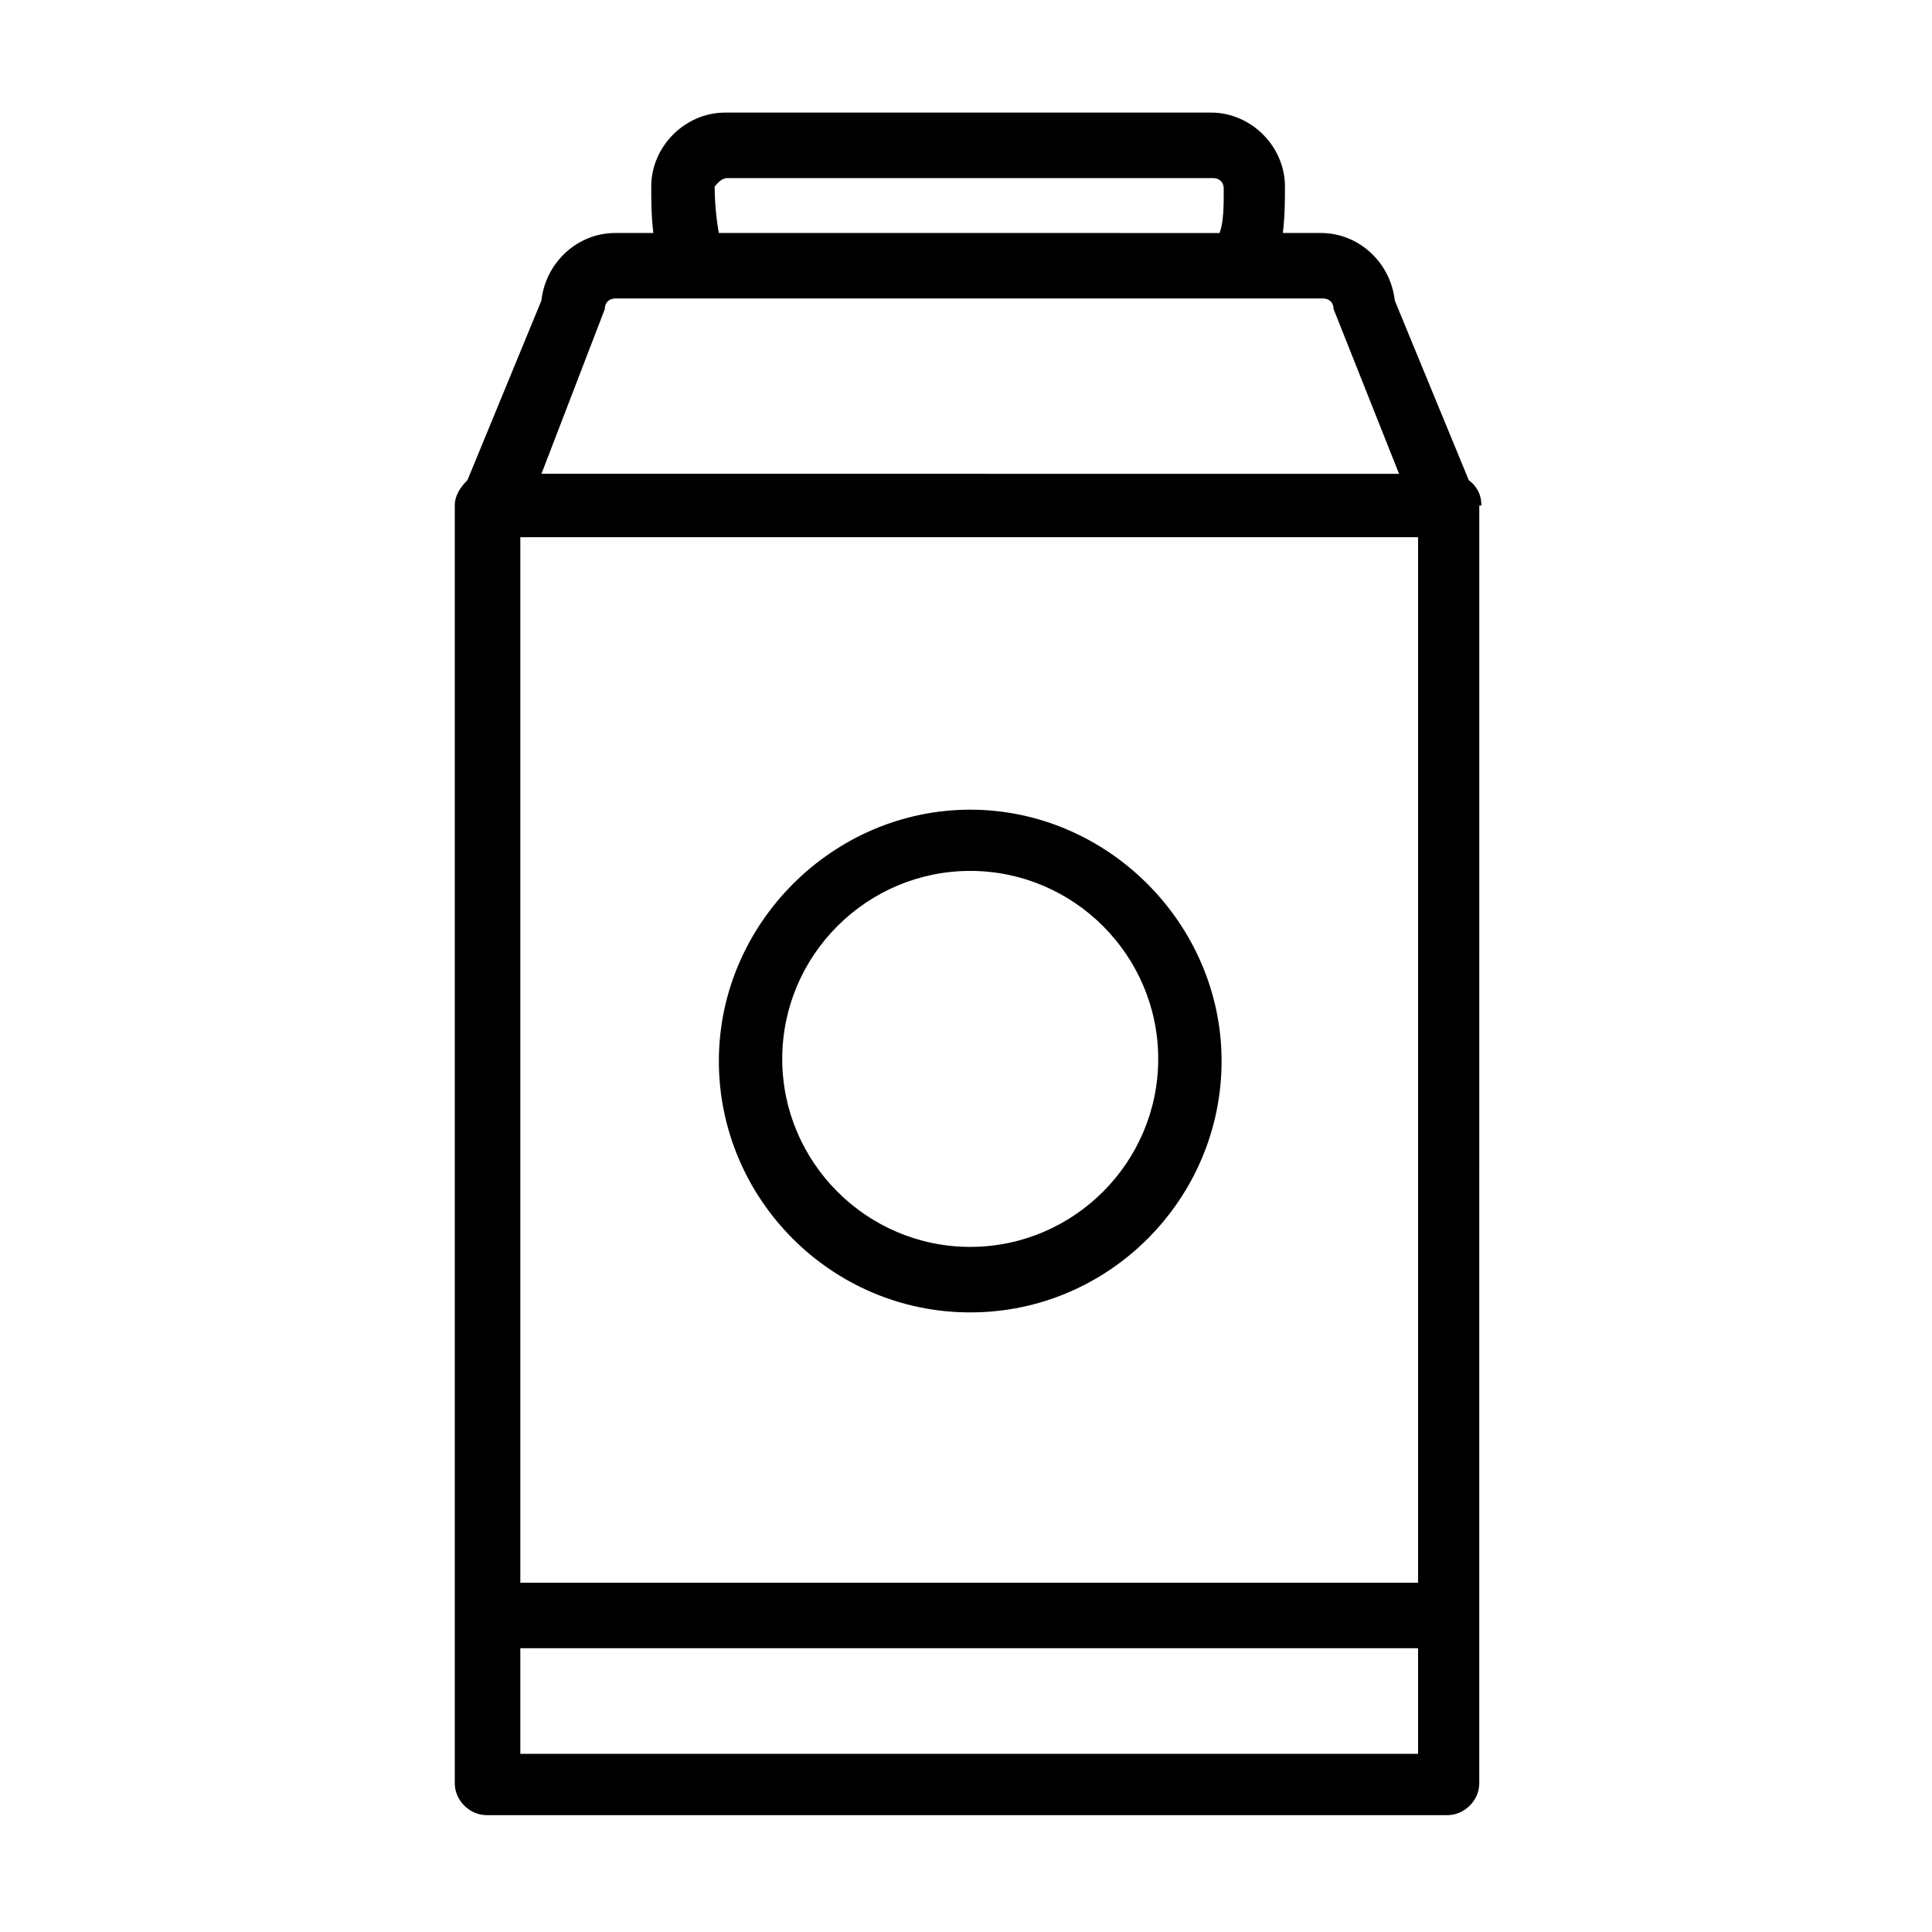
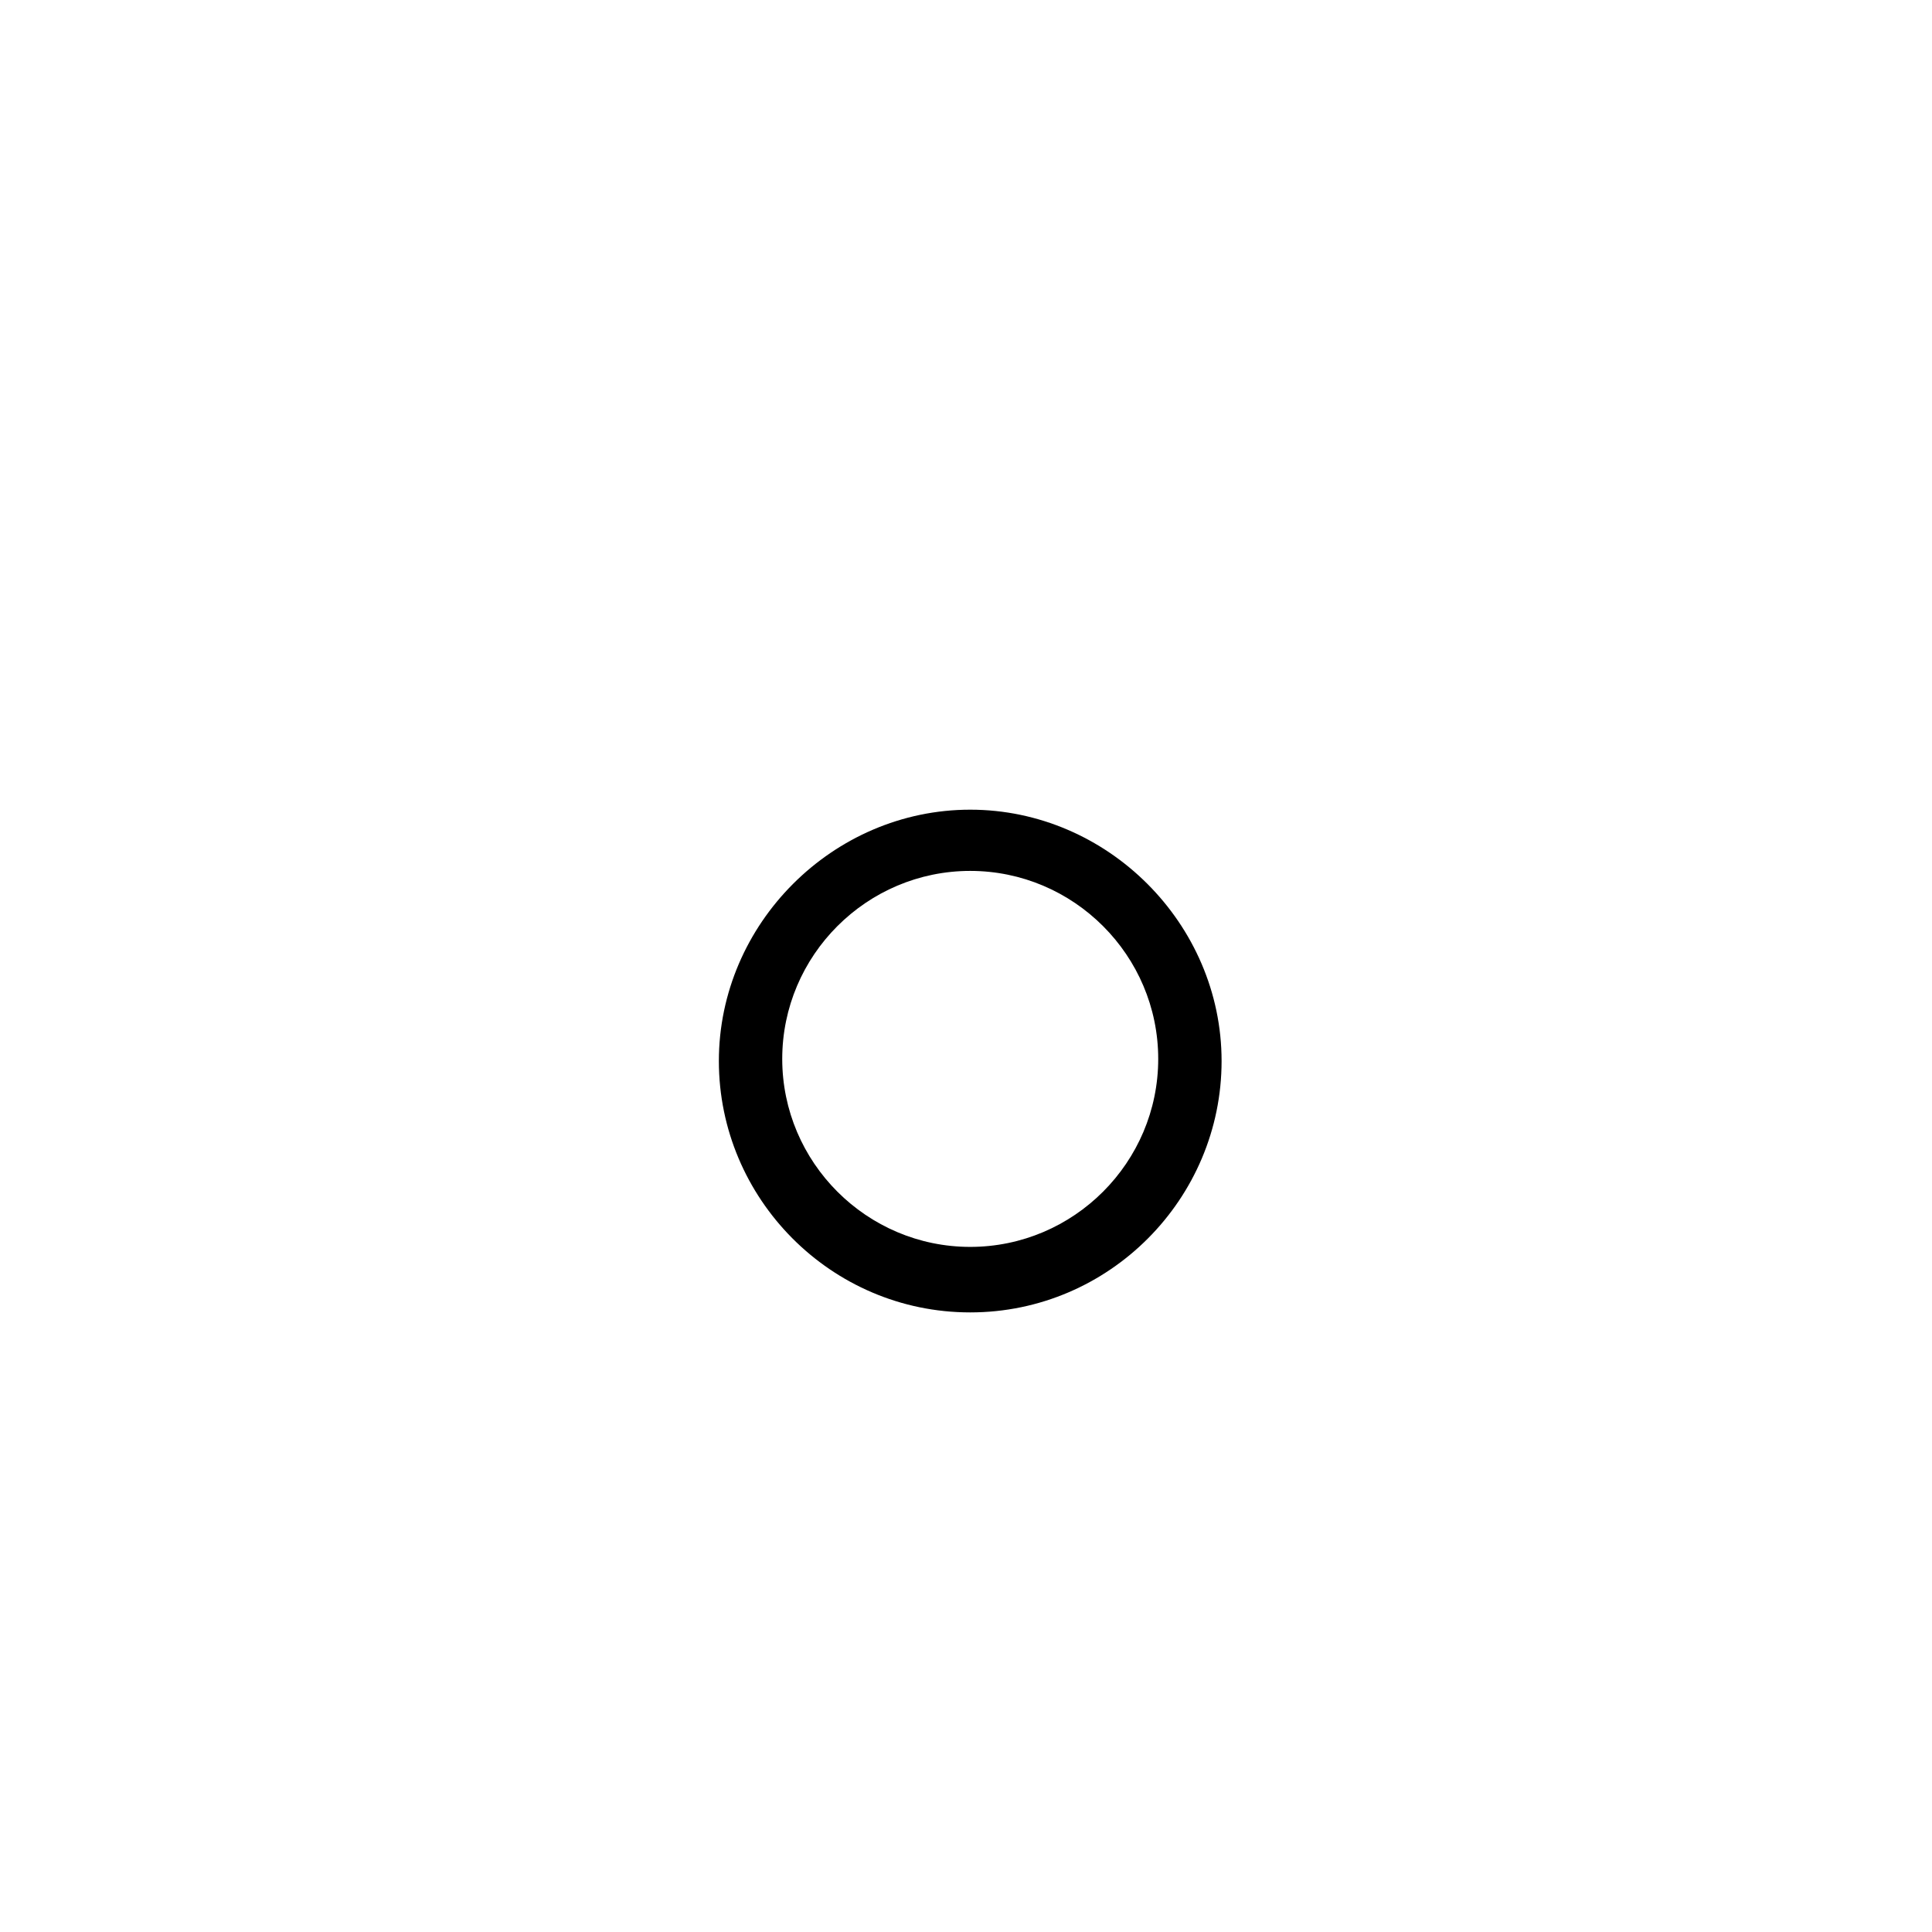
<svg xmlns="http://www.w3.org/2000/svg" fill="#000000" width="800px" height="800px" version="1.1" viewBox="144 144 512 512">
  <g>
-     <path d="m536.59 277.96c0-2.801-1.121-5.039-3.359-6.719l-19.594-47.582c-1.121-10.078-9.516-17.914-19.594-17.914h-10.078c0.559-4.477 0.559-8.957 0.559-12.316 0-10.637-8.957-19.594-19.594-19.594h-128.75c-10.637 0-19.594 8.957-19.594 19.594 0 3.359 0 7.836 0.559 12.316h-10.078c-10.078 0-18.473 7.836-19.594 17.914l-19.594 47.582c-1.68 1.68-3.359 3.918-3.359 6.719v338.67c0 4.477 3.918 8.398 8.398 8.398h254.7c4.477 0 8.398-3.918 8.398-8.398v-44.781l0.012-293.89zm-199.84-86.766h128.75c1.68 0 2.801 1.121 2.801 2.801 0 4.477 0 8.957-1.121 11.754l-132.67-0.004c-0.559-2.801-1.121-7.836-1.121-12.316 0.562-0.559 1.68-2.234 3.359-2.234zm-32.469 34.707c0-1.68 1.121-2.801 2.801-2.801h187.53c1.68 0 2.801 1.121 2.801 2.801l17.352 43.664-227.27-0.004zm215.52 382.89h-237.91v-27.988h237.91zm0-45.344h-237.91v-277.09h237.91z" />
-     <path d="m401.12 491.8c36.945 0 66.613-30.23 66.613-66.613 0-36.387-30.23-66.613-66.613-66.613-36.387 0-66.613 30.23-66.613 66.613 0 36.383 29.668 66.613 66.613 66.613zm0-117c27.43 0 49.82 22.391 49.82 49.82 0 27.43-22.391 49.82-49.82 49.82-27.43 0-49.82-22.391-49.82-49.82 0-27.43 22.391-49.82 49.82-49.82z" />
+     <path d="m401.12 491.8c36.945 0 66.613-30.23 66.613-66.613 0-36.387-30.23-66.613-66.613-66.613-36.387 0-66.613 30.23-66.613 66.613 0 36.383 29.668 66.613 66.613 66.613zm0-117c27.43 0 49.82 22.391 49.82 49.82 0 27.43-22.391 49.82-49.82 49.82-27.43 0-49.82-22.391-49.82-49.82 0-27.43 22.391-49.82 49.82-49.82" />
  </g>
</svg>